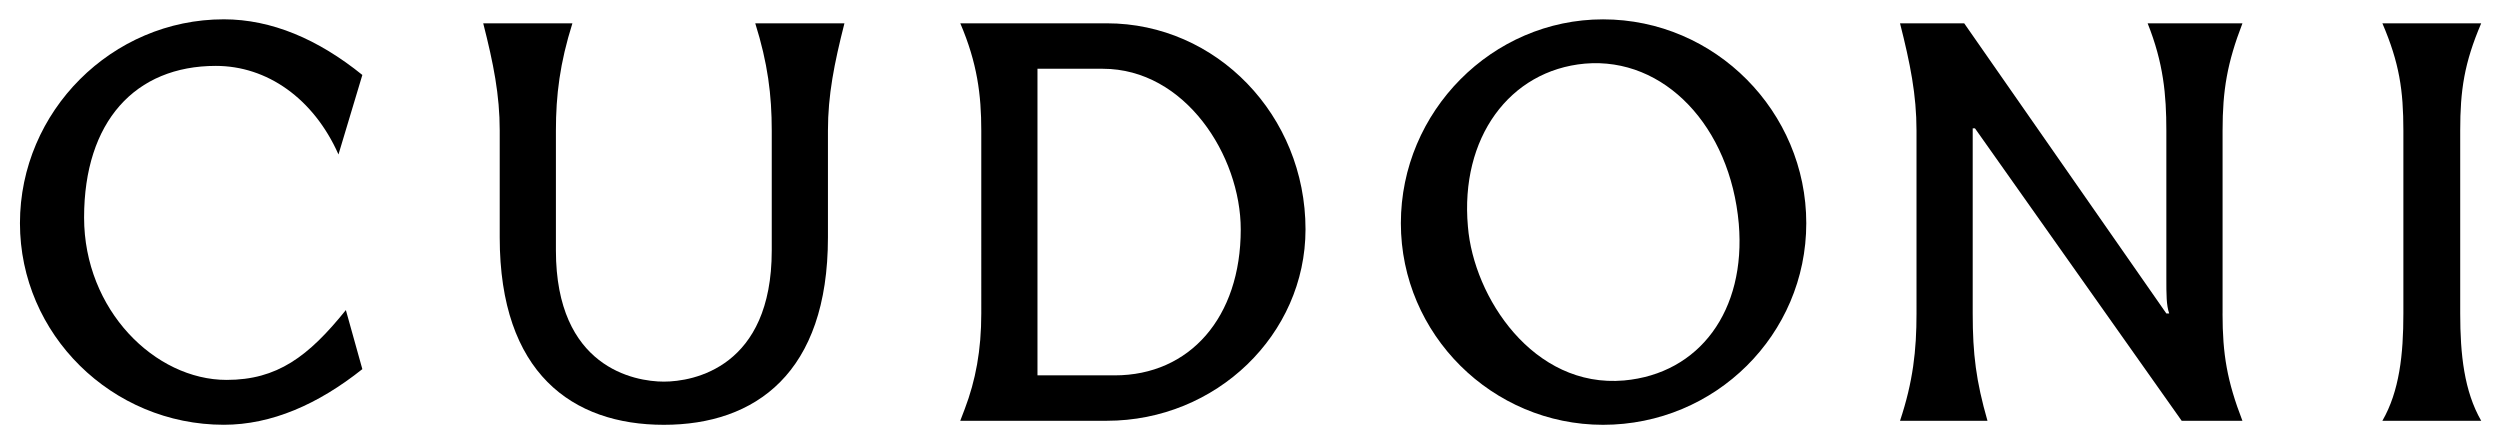
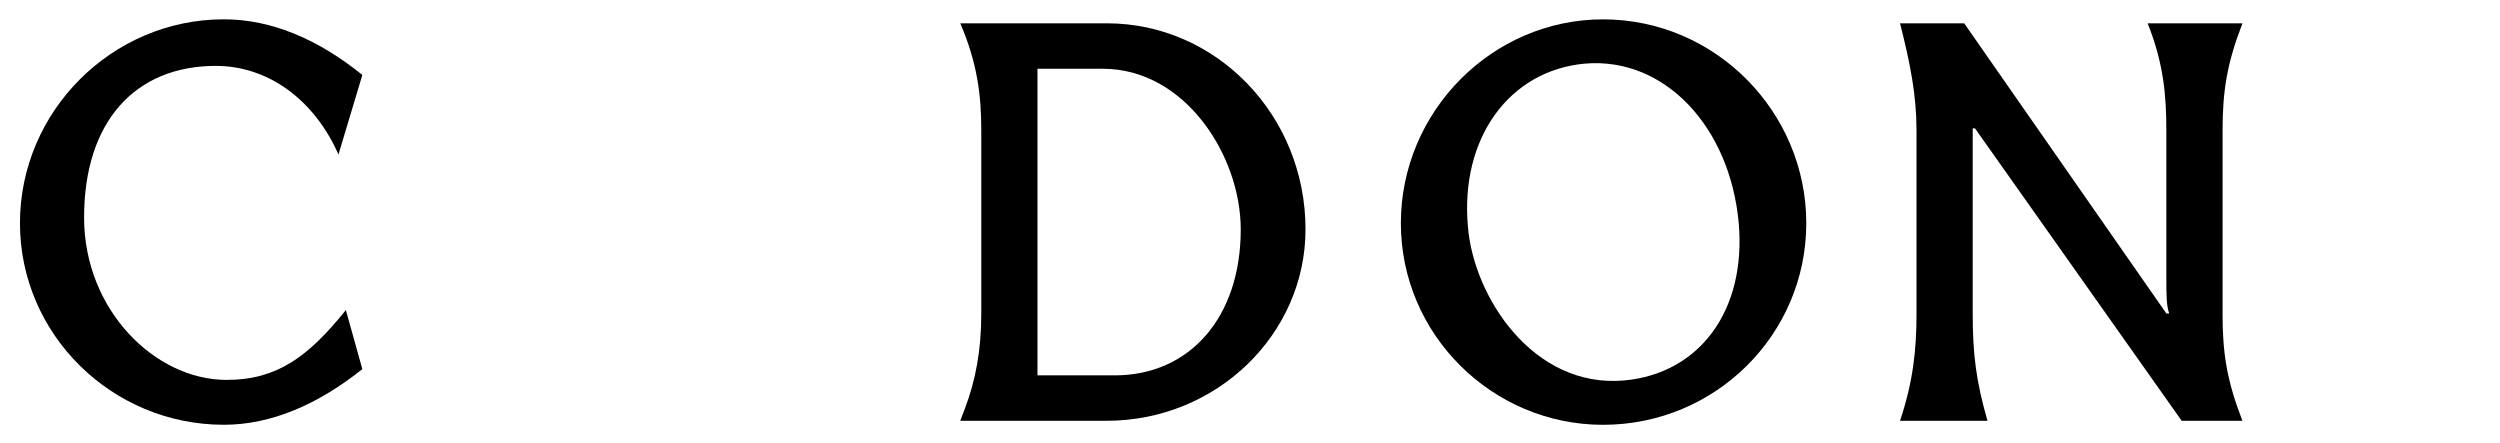
<svg xmlns="http://www.w3.org/2000/svg" version="1.1" id="Layer_1" x="0px" y="0px" viewBox="0 0 626.4 111" style="enable-background:new 0 0 626.4 111;" xml:space="preserve">
  <g>
-     <path d="M166.34,95.62c7.4,0,27.03-3.56,27.03-32.86V32.74c0-8.96-1-16.93-4.13-26.89h22.34c-2.56,10.1-4.13,17.93-4.13,26.89   v26.75c0,34-18.21,46.95-41.12,46.95s-41.12-12.95-41.12-46.95V32.74c0-8.96-1.56-16.79-4.13-26.89h22.34   c-3.13,9.96-4.13,17.93-4.13,26.89v30.02C139.3,92.06,158.94,95.62,166.34,95.62z" />
    <path d="M56.08,106.43C28.05,106.43,5,83.81,5,55.92C5,27.89,28.05,4.84,56.08,4.84c11.95,0,23.62,4.98,34.71,13.94L84.81,38.7   c-6.26-14.08-17.93-22.19-30.73-22.19c-20.2,0-33.01,13.94-33.01,37.99c0,23.19,17.78,40.69,35.71,40.69   c12.66,0,20.49-5.83,29.88-17.5l4.13,14.8C79.7,101.31,68.03,106.43,56.08,106.43z" />
    <path d="M401.65,4.85C373.91,4.85,351,27.9,351,55.93c0,27.89,22.91,50.51,50.65,50.51c28.17,0,50.93-22.62,50.93-50.51   C452.59,28.04,429.82,4.85,401.65,4.85z M406.92,95.33c-22.76,1.99-37.7-20.91-39.12-38.56c-1.99-22.19,10.39-39.12,29.31-40.83   c19.92-1.71,36.42,15.79,38.56,40.12C437.51,77.83,425.84,93.62,406.92,95.33z" />
    <path d="M556.88,78.54c0,10.24,1.14,16.93,4.98,26.89h-15.22l-51.79-73.27h-0.57v46.38c0,10.24,0.85,16.93,3.7,26.89h-21.91   c3.27-9.82,4.13-17.64,4.13-26.89V32.73c0-8.96-1.57-16.79-4.13-26.89h16.08l50.65,72.7h0.71c-0.71-2.13-0.71-4.55-0.71-8.96V32.73   c0-8.96-0.71-16.93-4.69-26.89h23.76c-3.84,9.96-4.98,16.79-4.98,26.89v45.81H556.88z" />
-     <path d="M596.93,105.43h24.76c-4.27-7.4-5.26-16.65-5.26-26.89V32.73c0-10.1,1-16.93,5.26-26.89h-24.76   c4.27,9.96,5.26,16.79,5.26,26.89v45.81C602.2,88.79,601.2,98.03,596.93,105.43z" />
    <path d="M259.95,17.22v76.83h19.35c18.78,0,31.58-14.51,31.58-36.56c0-18.5-13.94-40.26-34.57-40.26L259.95,17.22L259.95,17.22z    M277.3,105.43h-36.7l1.14-2.99c2.7-7.11,4.13-14.65,4.13-23.9V32.73c0-8.96-1-16.93-5.26-26.89h36.71   c27.46,0,49.79,23.05,49.79,51.64C327.1,83.81,304.76,105.43,277.3,105.43z" />
  </g>
</svg>